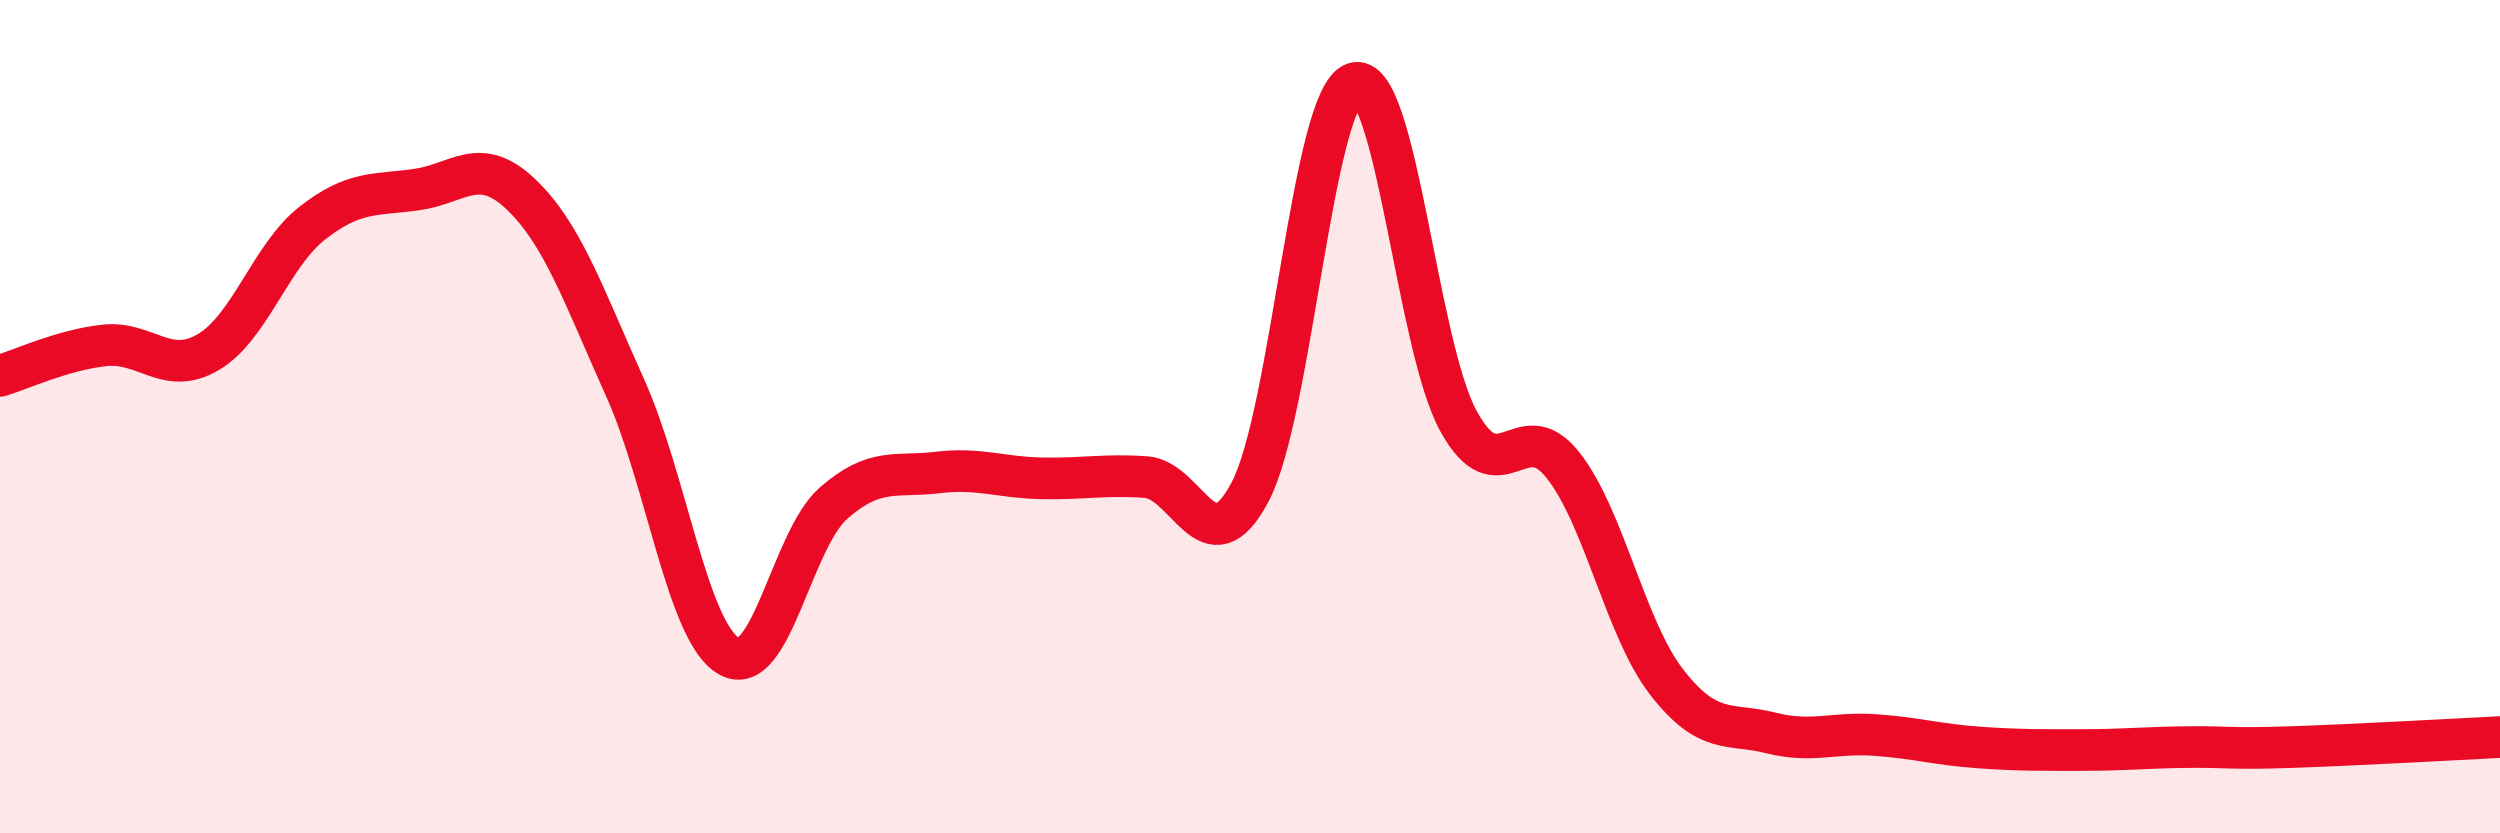
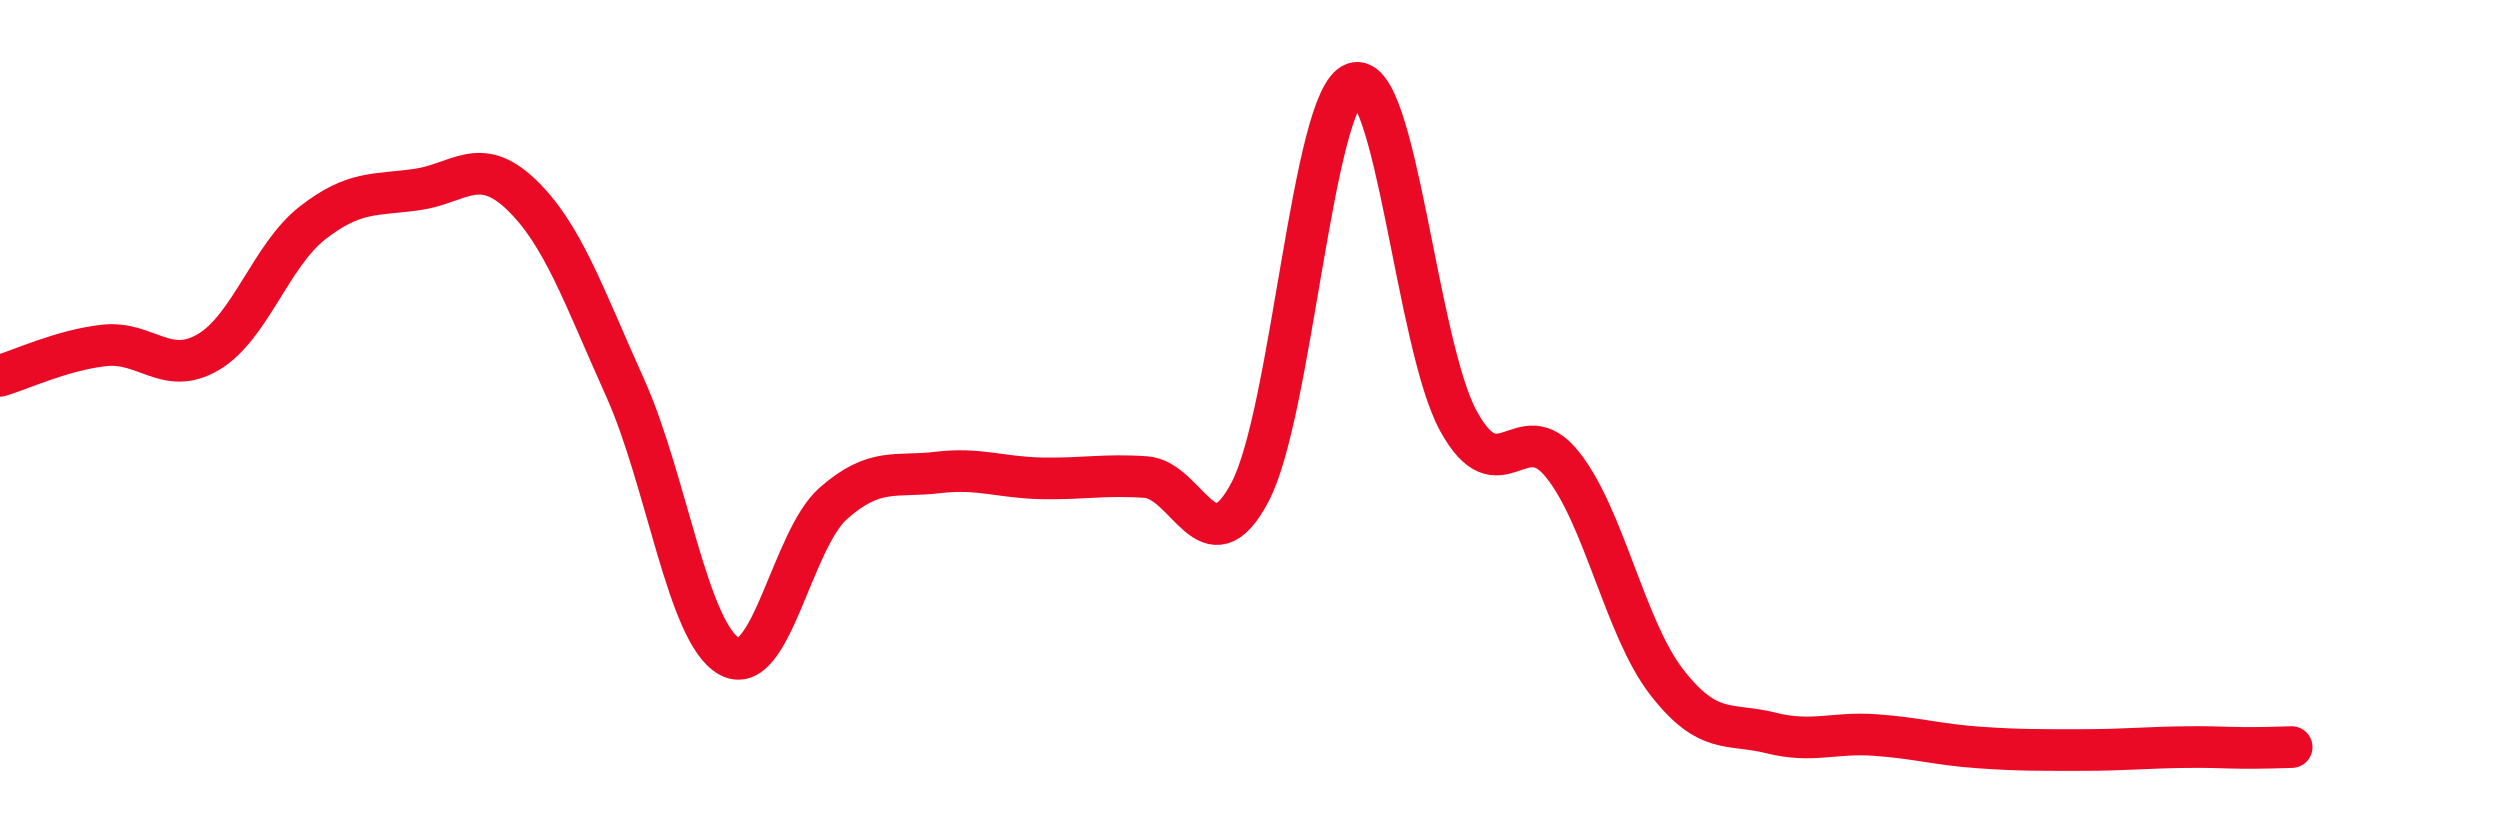
<svg xmlns="http://www.w3.org/2000/svg" width="60" height="20" viewBox="0 0 60 20">
-   <path d="M 0,9.02 C 0.5,8.87 1.5,8.4 2.5,8.29 C 3.5,8.18 4,9.04 5,8.45 C 6,7.86 6.5,6.13 7.5,5.35 C 8.5,4.57 9,4.69 10,4.55 C 11,4.41 11.5,3.71 12.5,4.66 C 13.5,5.61 14,7.08 15,9.3 C 16,11.52 16.5,15.19 17.5,15.75 C 18.5,16.31 19,12.96 20,12.08 C 21,11.2 21.5,11.46 22.5,11.34 C 23.5,11.22 24,11.46 25,11.48 C 26,11.5 26.5,11.38 27.5,11.45 C 28.5,11.52 29,13.7 30,11.81 C 31,9.92 31.5,2.34 32.5,2 C 33.5,1.66 34,8.27 35,10.1 C 36,11.93 36.5,9.9 37.5,11.15 C 38.5,12.4 39,15.08 40,16.37 C 41,17.66 41.5,17.34 42.5,17.59 C 43.5,17.84 44,17.57 45,17.64 C 46,17.71 46.5,17.87 47.5,17.94 C 48.5,18.01 49,18 50,18 C 51,18 51.5,17.94 52.5,17.93 C 53.5,17.92 53.5,17.98 55,17.93 C 56.5,17.88 59,17.74 60,17.69L60 20L0 20Z" fill="#EB0A25" opacity="0.1" stroke-linecap="round" stroke-linejoin="round" />
-   <path d="M 0,9.02 C 0.5,8.87 1.5,8.4 2.5,8.29 C 3.5,8.18 4,9.04 5,8.45 C 6,7.86 6.5,6.13 7.5,5.35 C 8.5,4.57 9,4.69 10,4.55 C 11,4.41 11.5,3.71 12.5,4.66 C 13.5,5.61 14,7.08 15,9.3 C 16,11.52 16.5,15.19 17.5,15.75 C 18.5,16.31 19,12.96 20,12.08 C 21,11.2 21.5,11.46 22.5,11.34 C 23.5,11.22 24,11.46 25,11.48 C 26,11.5 26.5,11.38 27.5,11.45 C 28.5,11.52 29,13.7 30,11.81 C 31,9.92 31.5,2.34 32.5,2 C 33.5,1.66 34,8.27 35,10.1 C 36,11.93 36.5,9.9 37.5,11.15 C 38.5,12.4 39,15.08 40,16.37 C 41,17.66 41.5,17.34 42.5,17.59 C 43.5,17.84 44,17.57 45,17.64 C 46,17.71 46.5,17.87 47.5,17.94 C 48.5,18.01 49,18 50,18 C 51,18 51.5,17.94 52.5,17.93 C 53.5,17.92 53.5,17.98 55,17.93 C 56.5,17.88 59,17.74 60,17.69" stroke="#EB0A25" stroke-width="1" fill="none" stroke-linecap="round" stroke-linejoin="round" />
+   <path d="M 0,9.02 C 0.5,8.87 1.5,8.4 2.5,8.29 C 3.5,8.18 4,9.04 5,8.45 C 6,7.86 6.5,6.13 7.5,5.35 C 8.5,4.57 9,4.69 10,4.55 C 11,4.41 11.5,3.71 12.5,4.66 C 13.5,5.61 14,7.08 15,9.3 C 16,11.52 16.5,15.19 17.5,15.75 C 18.5,16.31 19,12.96 20,12.08 C 21,11.2 21.5,11.46 22.5,11.34 C 23.5,11.22 24,11.46 25,11.48 C 26,11.5 26.5,11.38 27.5,11.45 C 28.5,11.52 29,13.7 30,11.81 C 31,9.92 31.5,2.34 32.5,2 C 33.5,1.66 34,8.27 35,10.1 C 36,11.93 36.5,9.9 37.5,11.15 C 38.5,12.4 39,15.08 40,16.37 C 41,17.66 41.5,17.34 42.5,17.59 C 43.5,17.84 44,17.57 45,17.64 C 46,17.71 46.5,17.87 47.5,17.94 C 48.5,18.01 49,18 50,18 C 51,18 51.5,17.94 52.5,17.93 C 53.5,17.92 53.5,17.98 55,17.93 " stroke="#EB0A25" stroke-width="1" fill="none" stroke-linecap="round" stroke-linejoin="round" />
</svg>